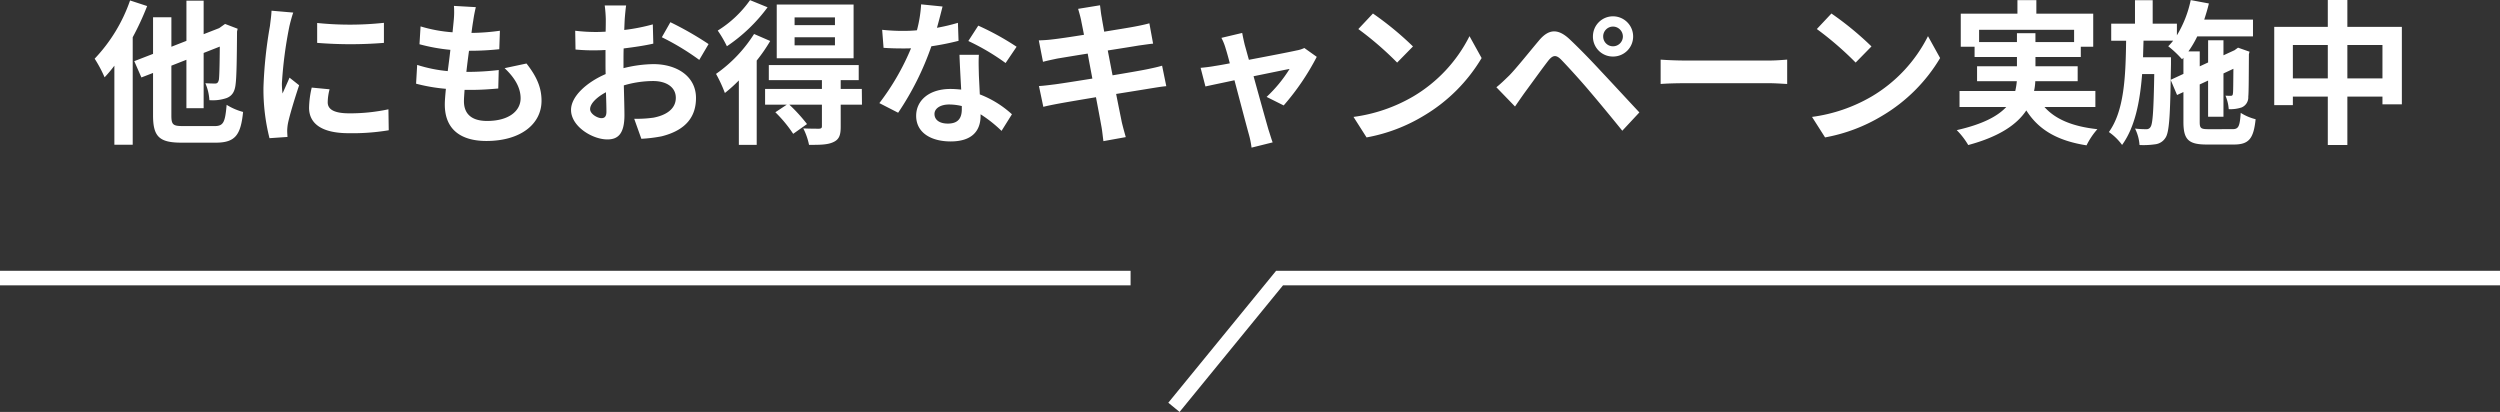
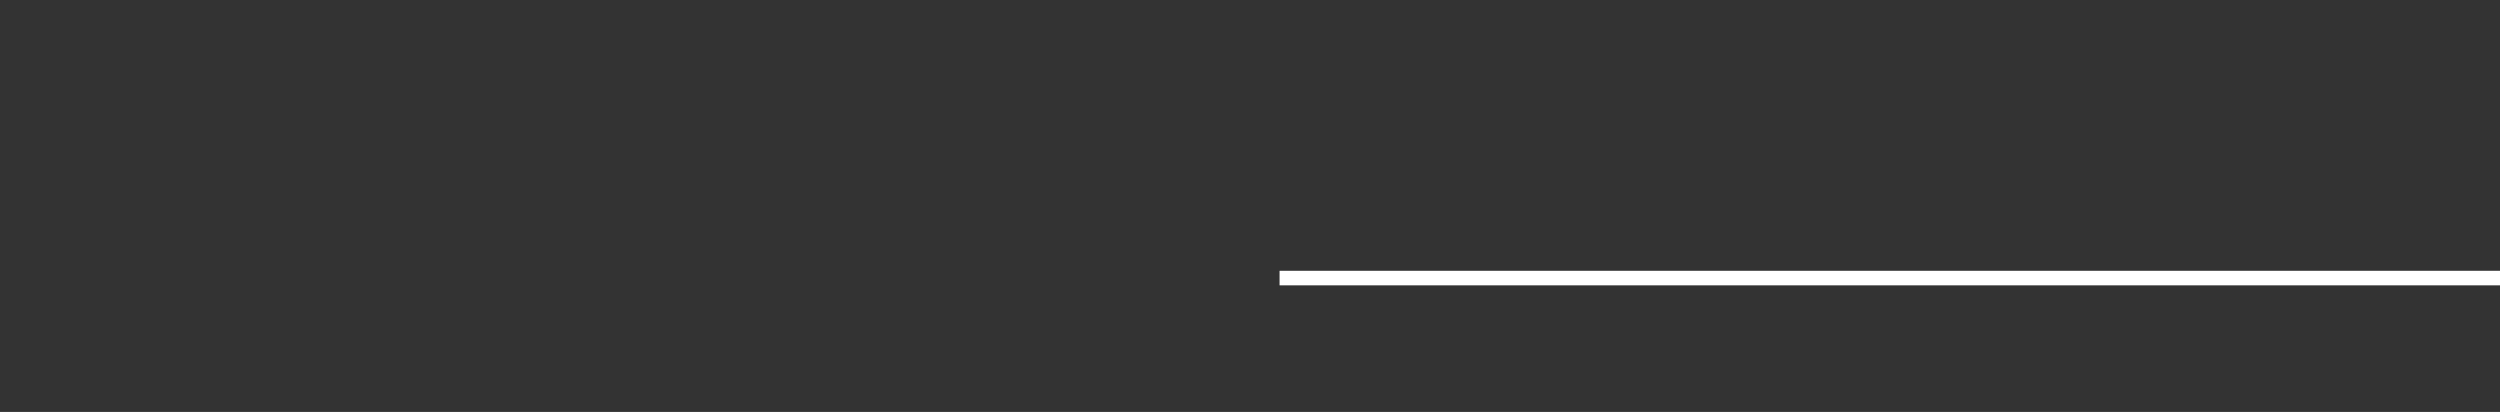
<svg xmlns="http://www.w3.org/2000/svg" width="515.259" height="84.902" viewBox="0 0 515.259 84.902">
  <rect x="0" y="0" width="515.259" height="84.902" fill="#333333" stroke="none" />
  <g id="グループ_2815" data-name="グループ 2815" transform="translate(-442 -2673.147)">
-     <path id="パス_6222" data-name="パス 6222" d="M0,0H233.017" transform="translate(442 2730.458)" fill="none" stroke="#fff" stroke-width="3" />
    <g id="グループ_2814" data-name="グループ 2814">
-       <path id="パス_5001" data-name="パス 5001" d="M635.437,1621H383.9l-21.769,26.641" transform="translate(321.822 1109.458)" fill="none" stroke="#fff" stroke-miterlimit="10" stroke-width="3" />
-       <path id="パス_6223" data-name="パス 6223" d="M7.808-27.008a33.158,33.158,0,0,1-7.3,12,26.433,26.433,0,0,1,2.048,3.84,26.508,26.508,0,0,0,2.016-2.4V2.72H8.352V-19.424a58.134,58.134,0,0,0,2.976-6.432ZM18.72-1.12c-2.08,0-2.4-.288-2.4-2.208v-10.24l3.1-1.216V-4.8h3.552V-16.192L26.3-17.5c-.032,4.192-.1,6.3-.192,6.848-.16.64-.384.768-.832.768-.352,0-1.248-.032-1.952-.064a10.146,10.146,0,0,1,.832,3.488,8.783,8.783,0,0,0,3.584-.448c1.088-.448,1.664-1.28,1.824-2.88.192-1.408.256-5.248.288-10.816l.128-.576-2.592-.992-1.216.864-3.2,1.248v-6.912H19.424v8.288l-3.1,1.216v-6.08H12.544V-16L8.672-14.5l1.472,3.36,2.4-.928v8.736c0,4.384,1.28,5.632,5.856,5.632h7.072C29.5,2.3,30.624.7,31.1-4.032A12.386,12.386,0,0,1,27.712-5.5c-.32,3.616-.64,4.384-2.528,4.384ZM46.368-22.368v4.1a85.887,85.887,0,0,0,13.76,0V-22.4A65.8,65.8,0,0,1,46.368-22.368ZM48.928-8.7l-3.68-.352A19.55,19.55,0,0,0,44.7-4.9c0,3.3,2.656,5.248,8.16,5.248A45.318,45.318,0,0,0,61.12-.256l-.064-4.32a37.827,37.827,0,0,1-8.032.832c-3.264,0-4.48-.864-4.48-2.272A10.861,10.861,0,0,1,48.928-8.7ZM41.44-24.512,36.96-24.9c-.032,1.024-.224,2.24-.32,3.136A89.231,89.231,0,0,0,35.3-9.088,40.906,40.906,0,0,0,36.544,1.376l3.712-.256c-.032-.448-.064-.96-.064-1.312a9.656,9.656,0,0,1,.16-1.5c.352-1.7,1.408-5.184,2.3-7.84L40.672-11.1c-.448,1.056-.96,2.176-1.44,3.264A15.439,15.439,0,0,1,39.1-9.92,84.874,84.874,0,0,1,40.64-21.664C40.768-22.24,41.184-23.84,41.44-24.512Zm37.632-1.12-4.512-.256a17.141,17.141,0,0,1-.032,2.848c-.064.736-.16,1.6-.256,2.592a30.221,30.221,0,0,1-6.592-1.216l-.224,3.68a37.577,37.577,0,0,0,6.368,1.152c-.16,1.44-.352,2.944-.544,4.384a29.406,29.406,0,0,1-6.3-1.28l-.224,3.872A35.8,35.8,0,0,0,72.9-8.8c-.128,1.312-.224,2.464-.224,3.232,0,5.344,3.552,7.52,8.576,7.52,7.008,0,11.36-3.456,11.36-8.288,0-2.72-.992-4.992-3.1-7.68l-4.512.96c2.112,1.984,3.3,4.032,3.3,6.208,0,2.624-2.432,4.672-6.912,4.672-3.136,0-4.768-1.408-4.768-4.064,0-.576.064-1.376.128-2.336h1.28c2.016,0,3.872-.128,5.664-.288l.1-3.808a55.434,55.434,0,0,1-6.432.384H77.12c.16-1.44.352-2.944.544-4.352a57.671,57.671,0,0,0,6.24-.32l.128-3.808a45.135,45.135,0,0,1-5.856.448c.128-1.056.256-1.92.352-2.464A28.645,28.645,0,0,1,79.072-25.632Zm30.976-.352h-4.416a25.755,25.755,0,0,1,.224,2.816c0,.544,0,1.472-.032,2.592-.64.032-1.28.064-1.856.064a35.485,35.485,0,0,1-4.416-.256l.064,3.872a39.232,39.232,0,0,0,4.48.16c.512,0,1.088-.032,1.7-.064v2.688c0,.736,0,1.5.032,2.272-3.936,1.7-7.136,4.608-7.136,7.392,0,3.392,4.384,6.08,7.488,6.08,2.112,0,3.52-1.056,3.52-5.024,0-1.088-.064-3.584-.128-6.112a21.574,21.574,0,0,1,6.016-.9c2.784,0,4.7,1.28,4.7,3.456,0,2.336-2.048,3.616-4.64,4.1a24.64,24.64,0,0,1-3.936.224L113.184,1.5a29.3,29.3,0,0,0,4.192-.512c5.088-1.28,7.072-4.128,7.072-7.9,0-4.416-3.872-6.976-8.8-6.976a26.515,26.515,0,0,0-6.144.832V-14.24c0-.928,0-1.92.032-2.88,2.08-.256,4.288-.576,6.112-.992l-.1-3.968a39.191,39.191,0,0,1-5.888,1.152c.032-.8.064-1.568.1-2.272C109.824-24.032,109.952-25.408,110.048-25.984Zm9.12,3.456-1.76,3.1a50.914,50.914,0,0,1,7.712,4.672l1.92-3.264A66.869,66.869,0,0,0,119.168-22.528ZM102.624-4.608c0-1.12,1.312-2.432,3.264-3.488.064,1.728.1,3.2.1,4,0,1.088-.448,1.344-1.024,1.344C104.128-2.752,102.624-3.616,102.624-4.608ZM153.088-21.92h-8.32v-1.6h8.32Zm0,4.16h-8.32v-1.664h8.32Zm3.84-8.416h-15.84V-15.1h15.84Zm-21.344-.9a22.825,22.825,0,0,1-6.656,6.272,23.614,23.614,0,0,1,1.888,3.232A33.88,33.88,0,0,0,139.2-25.6Zm.832,6.976a28.725,28.725,0,0,1-7.84,8.224A28.4,28.4,0,0,1,130.4-7.936a30.062,30.062,0,0,0,2.88-2.592V2.752h3.68V-14.624a33.789,33.789,0,0,0,2.784-4.032ZM158.624-8.768h-4.352v-1.824h3.712v-3.1H139.456v3.1H150.4v1.824H138.688v3.232h4.48L140.8-3.968A26.956,26.956,0,0,1,144.48.48l2.848-2.016a33.645,33.645,0,0,0-3.648-4h6.72v4.448c0,.352-.128.48-.576.512-.416,0-1.92,0-3.264-.064a13.371,13.371,0,0,1,1.184,3.392c2.176,0,3.776,0,4.96-.544,1.248-.544,1.568-1.44,1.568-3.2V-5.536h4.384Zm16.64-16.992-4.416-.448a26.911,26.911,0,0,1-.864,5.344c-.992.1-1.952.128-2.912.128a40.426,40.426,0,0,1-4.256-.224l.288,3.712c1.376.1,2.688.128,4,.128.544,0,1.088,0,1.664-.032a50.417,50.417,0,0,1-6.528,11.3l3.872,1.984a58.962,58.962,0,0,0,6.848-13.7,55.515,55.515,0,0,0,5.6-1.12l-.128-3.712a39.23,39.23,0,0,1-4.32,1.024C174.592-23.1,175.008-24.736,175.264-25.76ZM173.6-3.616c0-1.12,1.184-1.952,3.04-1.952a11.5,11.5,0,0,1,2.592.32v.64c0,1.76-.672,2.976-2.88,2.976C174.592-1.632,173.6-2.432,173.6-3.616Zm9.152-12.192h-4c.064,1.952.224,4.8.352,7.168-.736-.064-1.44-.128-2.208-.128-4.448,0-7.072,2.4-7.072,5.536,0,3.52,3.136,5.28,7.1,5.28,4.544,0,6.176-2.3,6.176-5.28v-.32a27.129,27.129,0,0,1,4.32,3.424l2.144-3.424a20.926,20.926,0,0,0-6.624-4.1c-.064-1.6-.16-3.136-.192-4.064C182.72-13.12,182.656-14.464,182.752-15.808Zm5.5,1.7,2.272-3.36a55.122,55.122,0,0,0-7.9-4.352l-2.048,3.168A46.186,46.186,0,0,1,188.256-14.112Zm15.584-8.736c.1.512.32,1.568.576,2.912-2.752.448-5.216.8-6.336.928-.992.128-1.952.192-2.976.224l.864,4.416c1.088-.288,1.92-.448,2.944-.672.992-.16,3.456-.576,6.272-1.024.288,1.632.64,3.424.96,5.152-3.232.512-6.208.992-7.68,1.184-1.024.128-2.464.32-3.328.352l.9,4.288c.736-.192,1.824-.416,3.2-.672s4.384-.768,7.648-1.312c.512,2.688.928,4.9,1.088,5.824.192.928.288,2.048.448,3.232l4.608-.832c-.288-1.024-.608-2.176-.832-3.136-.192-.992-.64-3.136-1.152-5.76,2.816-.448,5.408-.864,6.944-1.12,1.216-.192,2.528-.416,3.392-.48l-.864-4.224c-.832.256-2.016.512-3.264.768-1.44.288-4.064.736-6.944,1.216-.352-1.76-.672-3.52-.992-5.12,2.656-.416,5.088-.8,6.4-1.024.96-.128,2.24-.32,2.944-.384l-.768-4.192c-.768.224-1.984.48-3.008.672-1.152.224-3.584.608-6.3,1.056-.256-1.44-.448-2.5-.512-2.944-.16-.768-.256-1.856-.352-2.5l-4.512.736C203.424-24.512,203.648-23.776,203.84-22.848Zm33.184,2.528L232.736-19.3a11.206,11.206,0,0,1,.9,2.272c.224.7.512,1.728.832,2.976-1.472.288-2.624.48-3.072.544-1.056.192-1.92.288-2.944.384l.992,3.84c.96-.224,3.3-.7,5.984-1.28,1.152,4.352,2.464,9.344,2.944,11.072a18.342,18.342,0,0,1,.576,2.816L243.3,2.24c-.256-.64-.672-2.08-.864-2.624-.48-1.664-1.856-6.592-3.072-11.008,3.456-.7,6.656-1.376,7.424-1.5a28.408,28.408,0,0,1-4.736,5.76l3.52,1.76a50.369,50.369,0,0,0,6.816-10.016l-2.56-1.824a6.1,6.1,0,0,1-1.632.512c-1.248.288-5.728,1.152-9.792,1.92-.352-1.248-.64-2.336-.864-3.1C237.344-18.72,237.152-19.584,237.024-20.32Zm26.944-4-3.008,3.2a66.536,66.536,0,0,1,8,6.912l3.264-3.328A64.629,64.629,0,0,0,263.968-24.32Zm-4,21.312,2.688,4.224A34.655,34.655,0,0,0,274.528-3.3a34.027,34.027,0,0,0,11.84-11.84l-2.5-4.512A30.131,30.131,0,0,1,272.224-7.2,32.981,32.981,0,0,1,259.968-3.008Zm51.456-16.576a2.035,2.035,0,0,1,2.016-2.048,2.062,2.062,0,0,1,2.048,2.048,2.035,2.035,0,0,1-2.048,2.016A2.008,2.008,0,0,1,311.424-19.584Zm-2.112,0a4.1,4.1,0,0,0,4.128,4.128,4.125,4.125,0,0,0,4.16-4.128,4.152,4.152,0,0,0-4.16-4.16A4.125,4.125,0,0,0,309.312-19.584ZM289.408-9.12l3.84,3.968c.576-.832,1.344-1.952,2.08-2.976,1.28-1.728,3.552-4.9,4.8-6.5.928-1.152,1.6-1.216,2.624-.192,1.152,1.184,4,4.288,5.856,6.5,1.888,2.208,4.608,5.5,6.752,8.16l3.52-3.776c-2.464-2.624-5.728-6.176-7.872-8.448-1.92-2.08-4.384-4.64-6.528-6.656-2.5-2.336-4.384-1.984-6.272.256-2.208,2.624-4.7,5.76-6.144,7.232C291.072-10.592,290.368-9.888,289.408-9.12Zm33.856-5.7v5.024c1.184-.1,3.328-.16,5.152-.16H345.6c1.344,0,2.976.128,3.744.16v-5.024c-.832.064-2.24.192-3.744.192H328.416C326.752-14.624,324.416-14.72,323.264-14.816Zm35.2-9.5-3.008,3.2a66.536,66.536,0,0,1,8,6.912l3.264-3.328A64.629,64.629,0,0,0,358.464-24.32Zm-4,21.312,2.688,4.224A34.655,34.655,0,0,0,369.024-3.3a34.027,34.027,0,0,0,11.84-11.84l-2.5-4.512A30.131,30.131,0,0,1,366.72-7.2,32.981,32.981,0,0,1,354.464-3.008ZM388.9-18.432V-20.96H408.48v2.528h-7.968v-1.824H396.7v1.824ZM412.864-5.056v-3.3h-12.64a10.863,10.863,0,0,0,.256-2.016h8.736V-13.44h-8.7v-1.92h9.344v-2.112h2.56v-6.816H400.7v-2.784h-3.9v2.784H385.12v6.816h2.848v2.112H396.7v1.92H388.48v3.072h8.192a14.665,14.665,0,0,1-.32,2.016H384.864v3.3H394.5c-1.76,1.888-4.832,3.552-10.208,4.768a15.529,15.529,0,0,1,2.368,3.072c6.528-1.76,10.08-4.288,11.968-7.136,2.528,3.968,6.336,6.24,12.416,7.2A14.8,14.8,0,0,1,413.28-.48c-5.056-.544-8.64-2.016-10.912-4.576Zm15.52-5.6.064-3.2V-15.3h-5.76c.032-1.12.064-2.272.1-3.424H428.9a11.928,11.928,0,0,1-1.024,1.152,20.753,20.753,0,0,1,2.848,2.688l.288-.32v3.328ZM436.192-.48c-1.6,0-1.824-.192-1.824-1.5V-9.7l1.728-.8V-3.04h3.168v-8.928l2.048-.96c-.032,3.04-.032,4.8-.1,5.088-.032.416-.192.48-.448.48s-.7,0-1.088-.032a8.666,8.666,0,0,1,.672,2.784,7.314,7.314,0,0,0,2.656-.352,2.245,2.245,0,0,0,1.376-2.208c.1-.96.1-4.224.128-8.768l.128-.512-2.368-.832-.576.416-.128.1-2.3,1.056v-3.1H436.1v4.576l-1.728.8v-3.072h-2.336a20.84,20.84,0,0,0,1.824-3.1h11.488v-3.456H435.3c.352-1.088.7-2.208.96-3.328l-3.744-.7a23.115,23.115,0,0,1-2.848,7.264v-2.4h-4.992v-4.832h-3.648v4.832h-4.9v3.52H419.2c-.1,7.392-.384,14.432-3.552,18.816a11.294,11.294,0,0,1,2.72,2.656C421.024-.9,422.048-6.08,422.5-11.84h2.5c-.128,7.52-.32,10.208-.736,10.848a.93.93,0,0,1-.928.512,17.874,17.874,0,0,1-2.3-.128,8.935,8.935,0,0,1,.928,3.392,16.728,16.728,0,0,0,3.3-.16A2.866,2.866,0,0,0,427.3,1.312c.736-1.024.96-4.1,1.088-11.936l1.312,3.1,1.312-.608v6.144c0,3.648,1.024,4.672,4.8,4.672h5.6c3.1,0,4.064-1.216,4.48-5.216a10.482,10.482,0,0,1-3.072-1.312c-.192,2.816-.448,3.36-1.7,3.36ZM464.8-10.944v-6.88h7.232v6.88Zm-11.232,0v-6.88h7.2v6.88ZM464.8-21.568V-27.1h-4.032v5.536h-11.04V-5.44h3.84V-7.2h7.2V2.784H464.8V-7.2h7.232v1.6h4V-21.568Z" transform="translate(461 2700.251)" fill="#fff" />
+       <path id="パス_5001" data-name="パス 5001" d="M635.437,1621H383.9" transform="translate(321.822 1109.458)" fill="none" stroke="#fff" stroke-miterlimit="10" stroke-width="3" />
    </g>
  </g>
</svg>